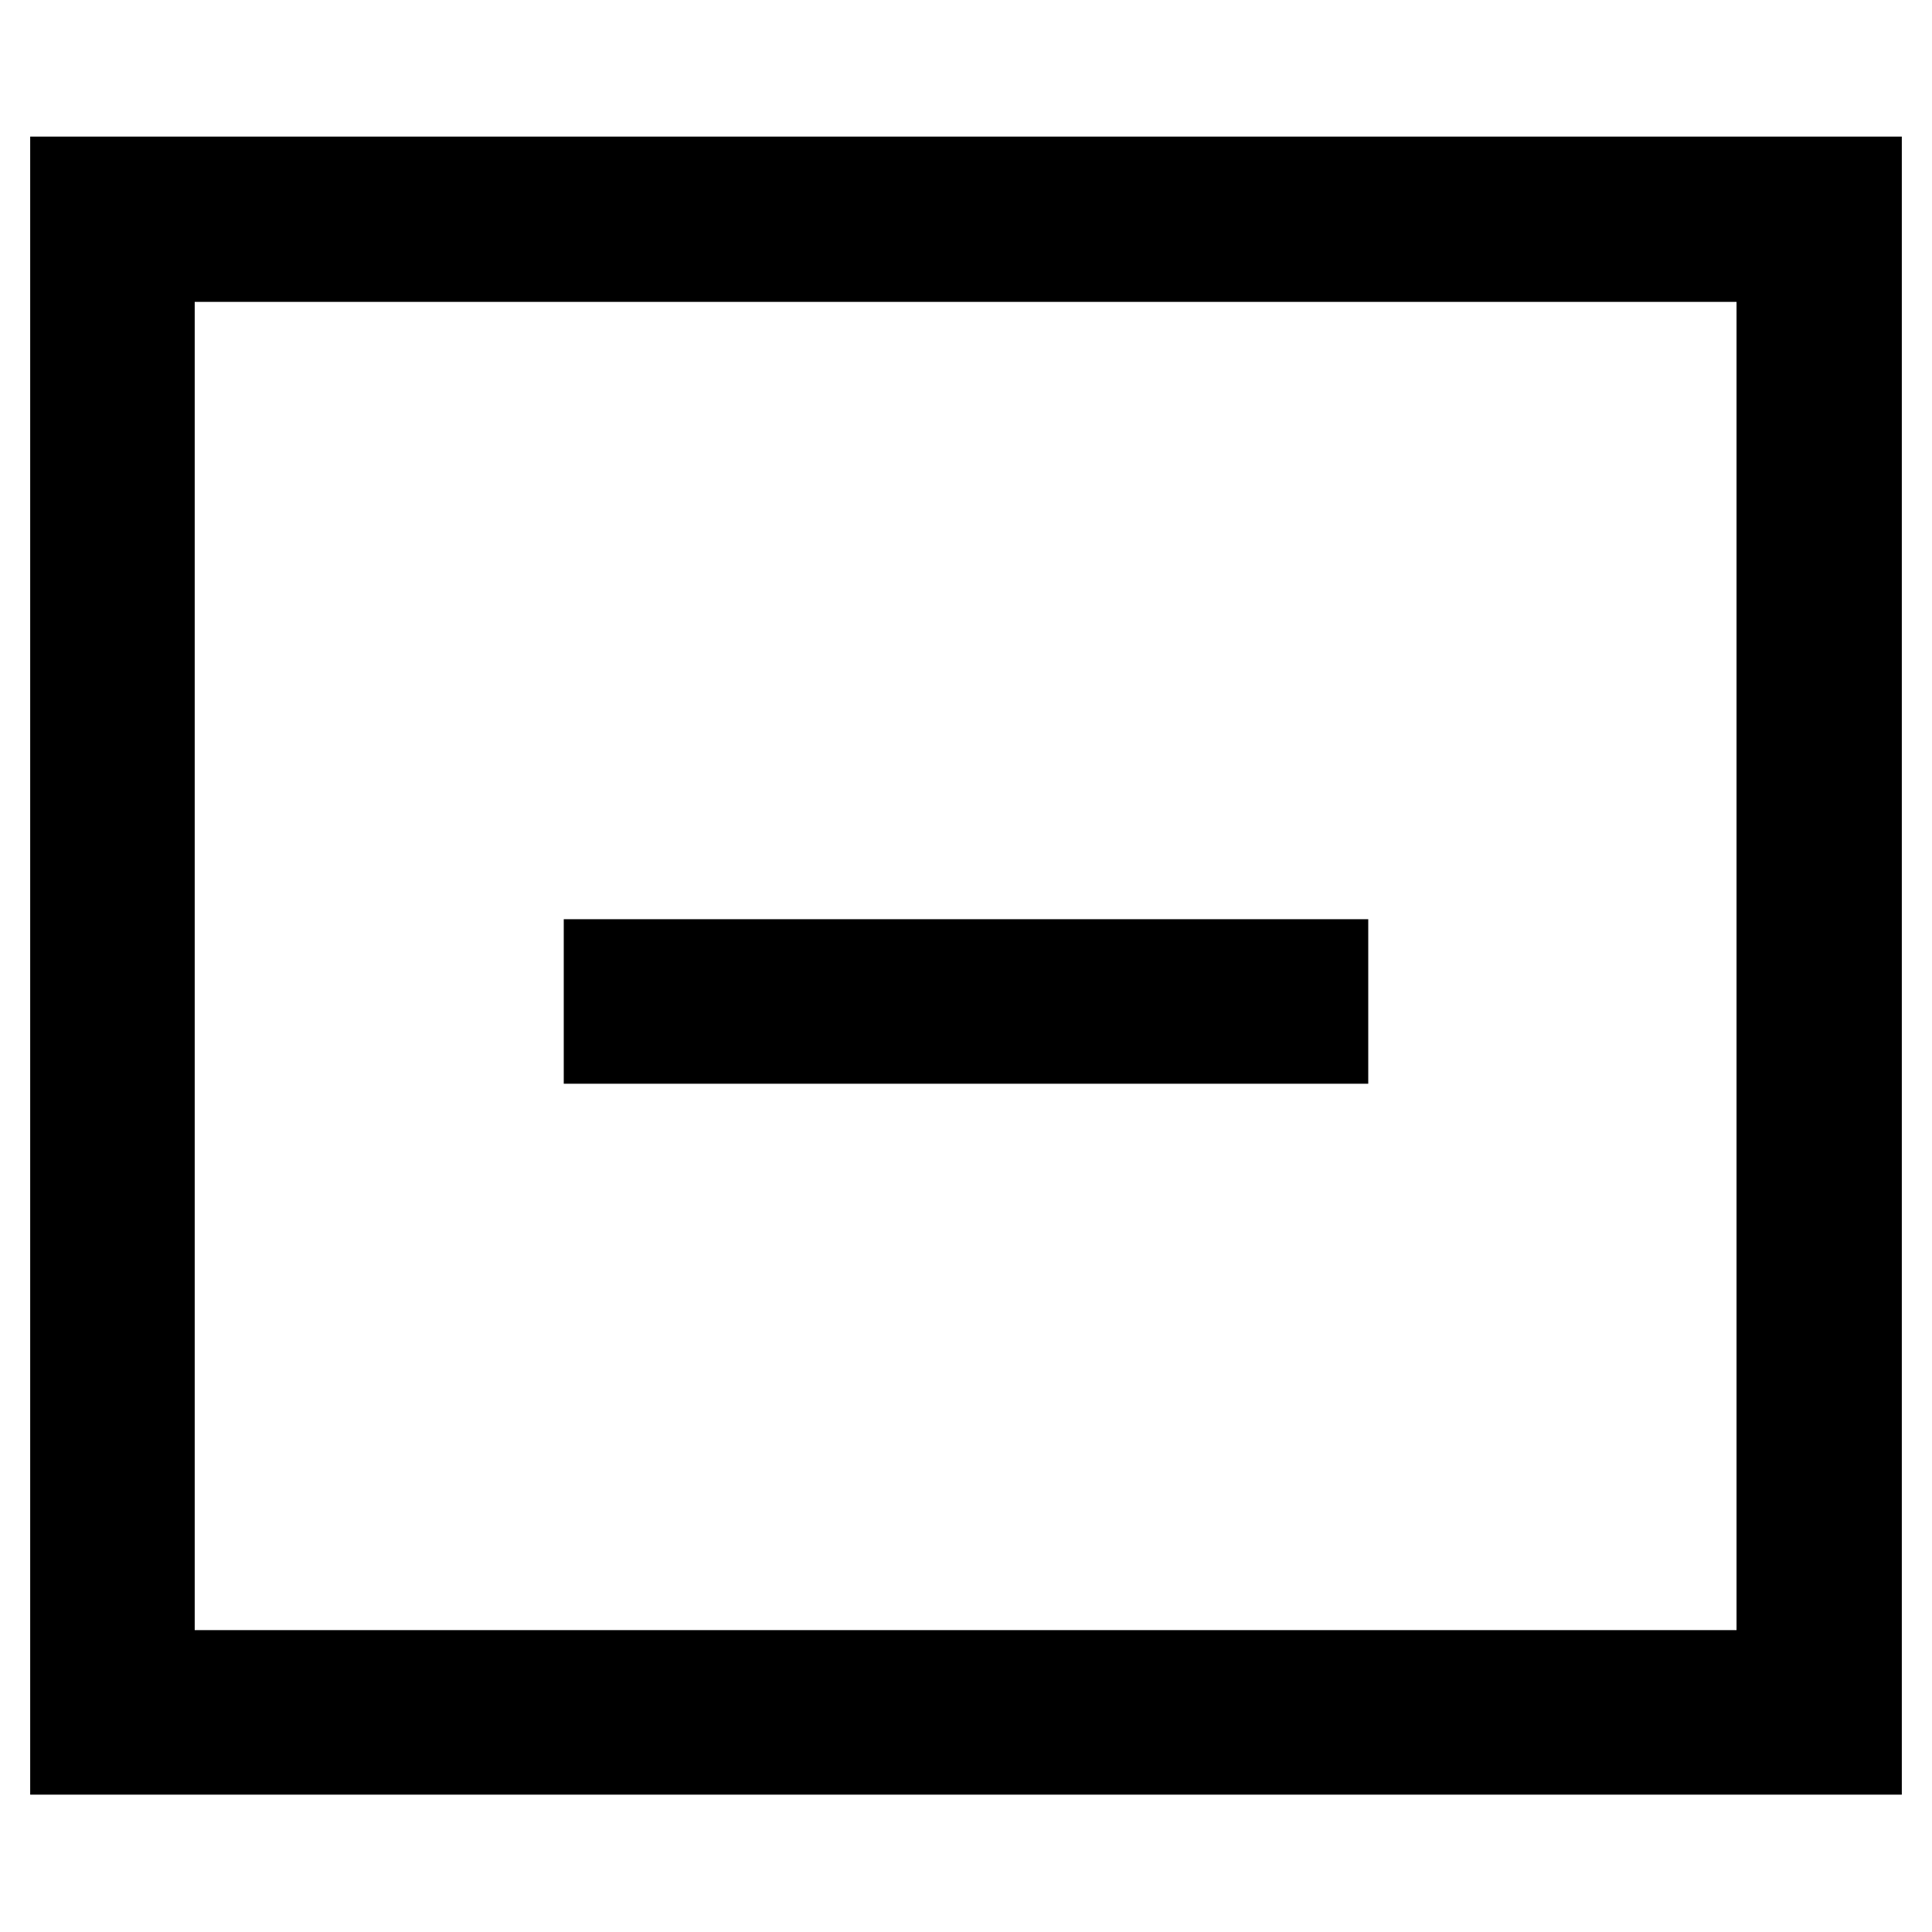
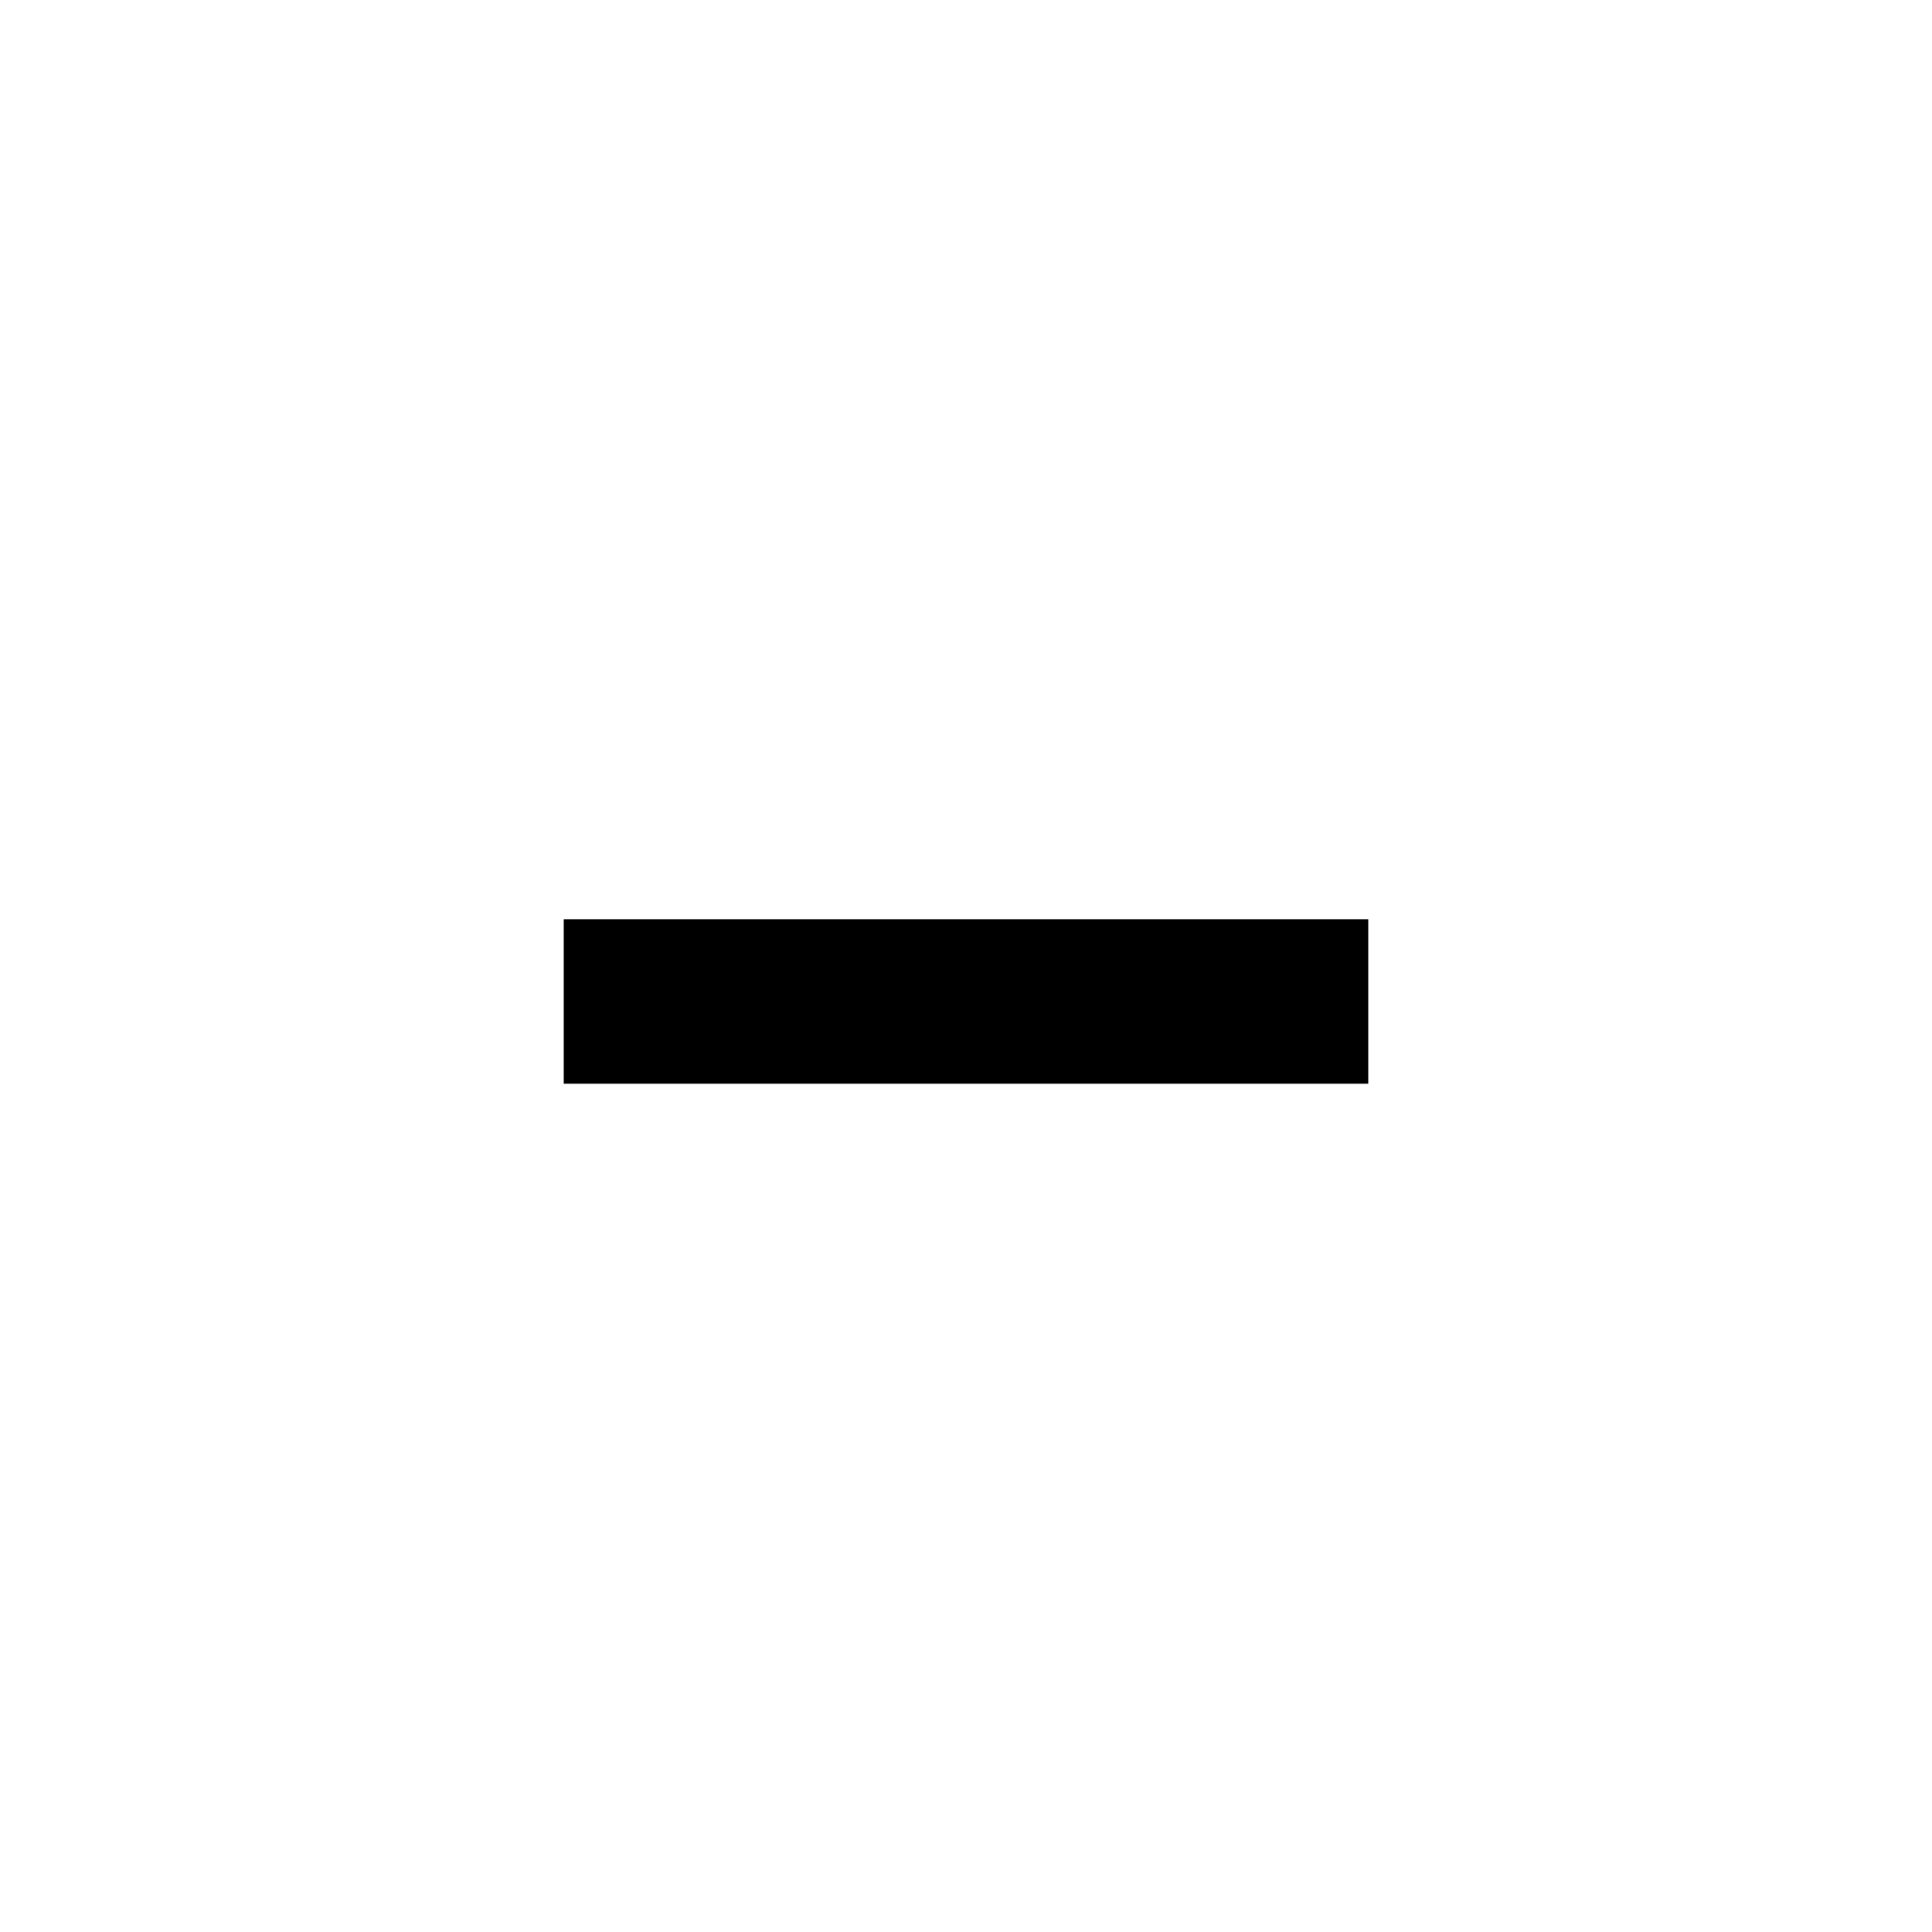
<svg xmlns="http://www.w3.org/2000/svg" version="1.1" x="0px" y="0px" viewBox="0 0 256 256" enable-background="new 0 0 256 256" xml:space="preserve">
  <g>
-     <path stroke-width="12" fill-opacity="0" stroke="#000000" d="M10,24.1v207.7h236V24.1H10z M236.2,222H19.8V34h216.3V222L236.2,222z" />
    <path stroke-width="12" fill-opacity="0" stroke="#000000" d="M80.7,127.8h94.6v9.8H80.7V127.8z" />
  </g>
</svg>